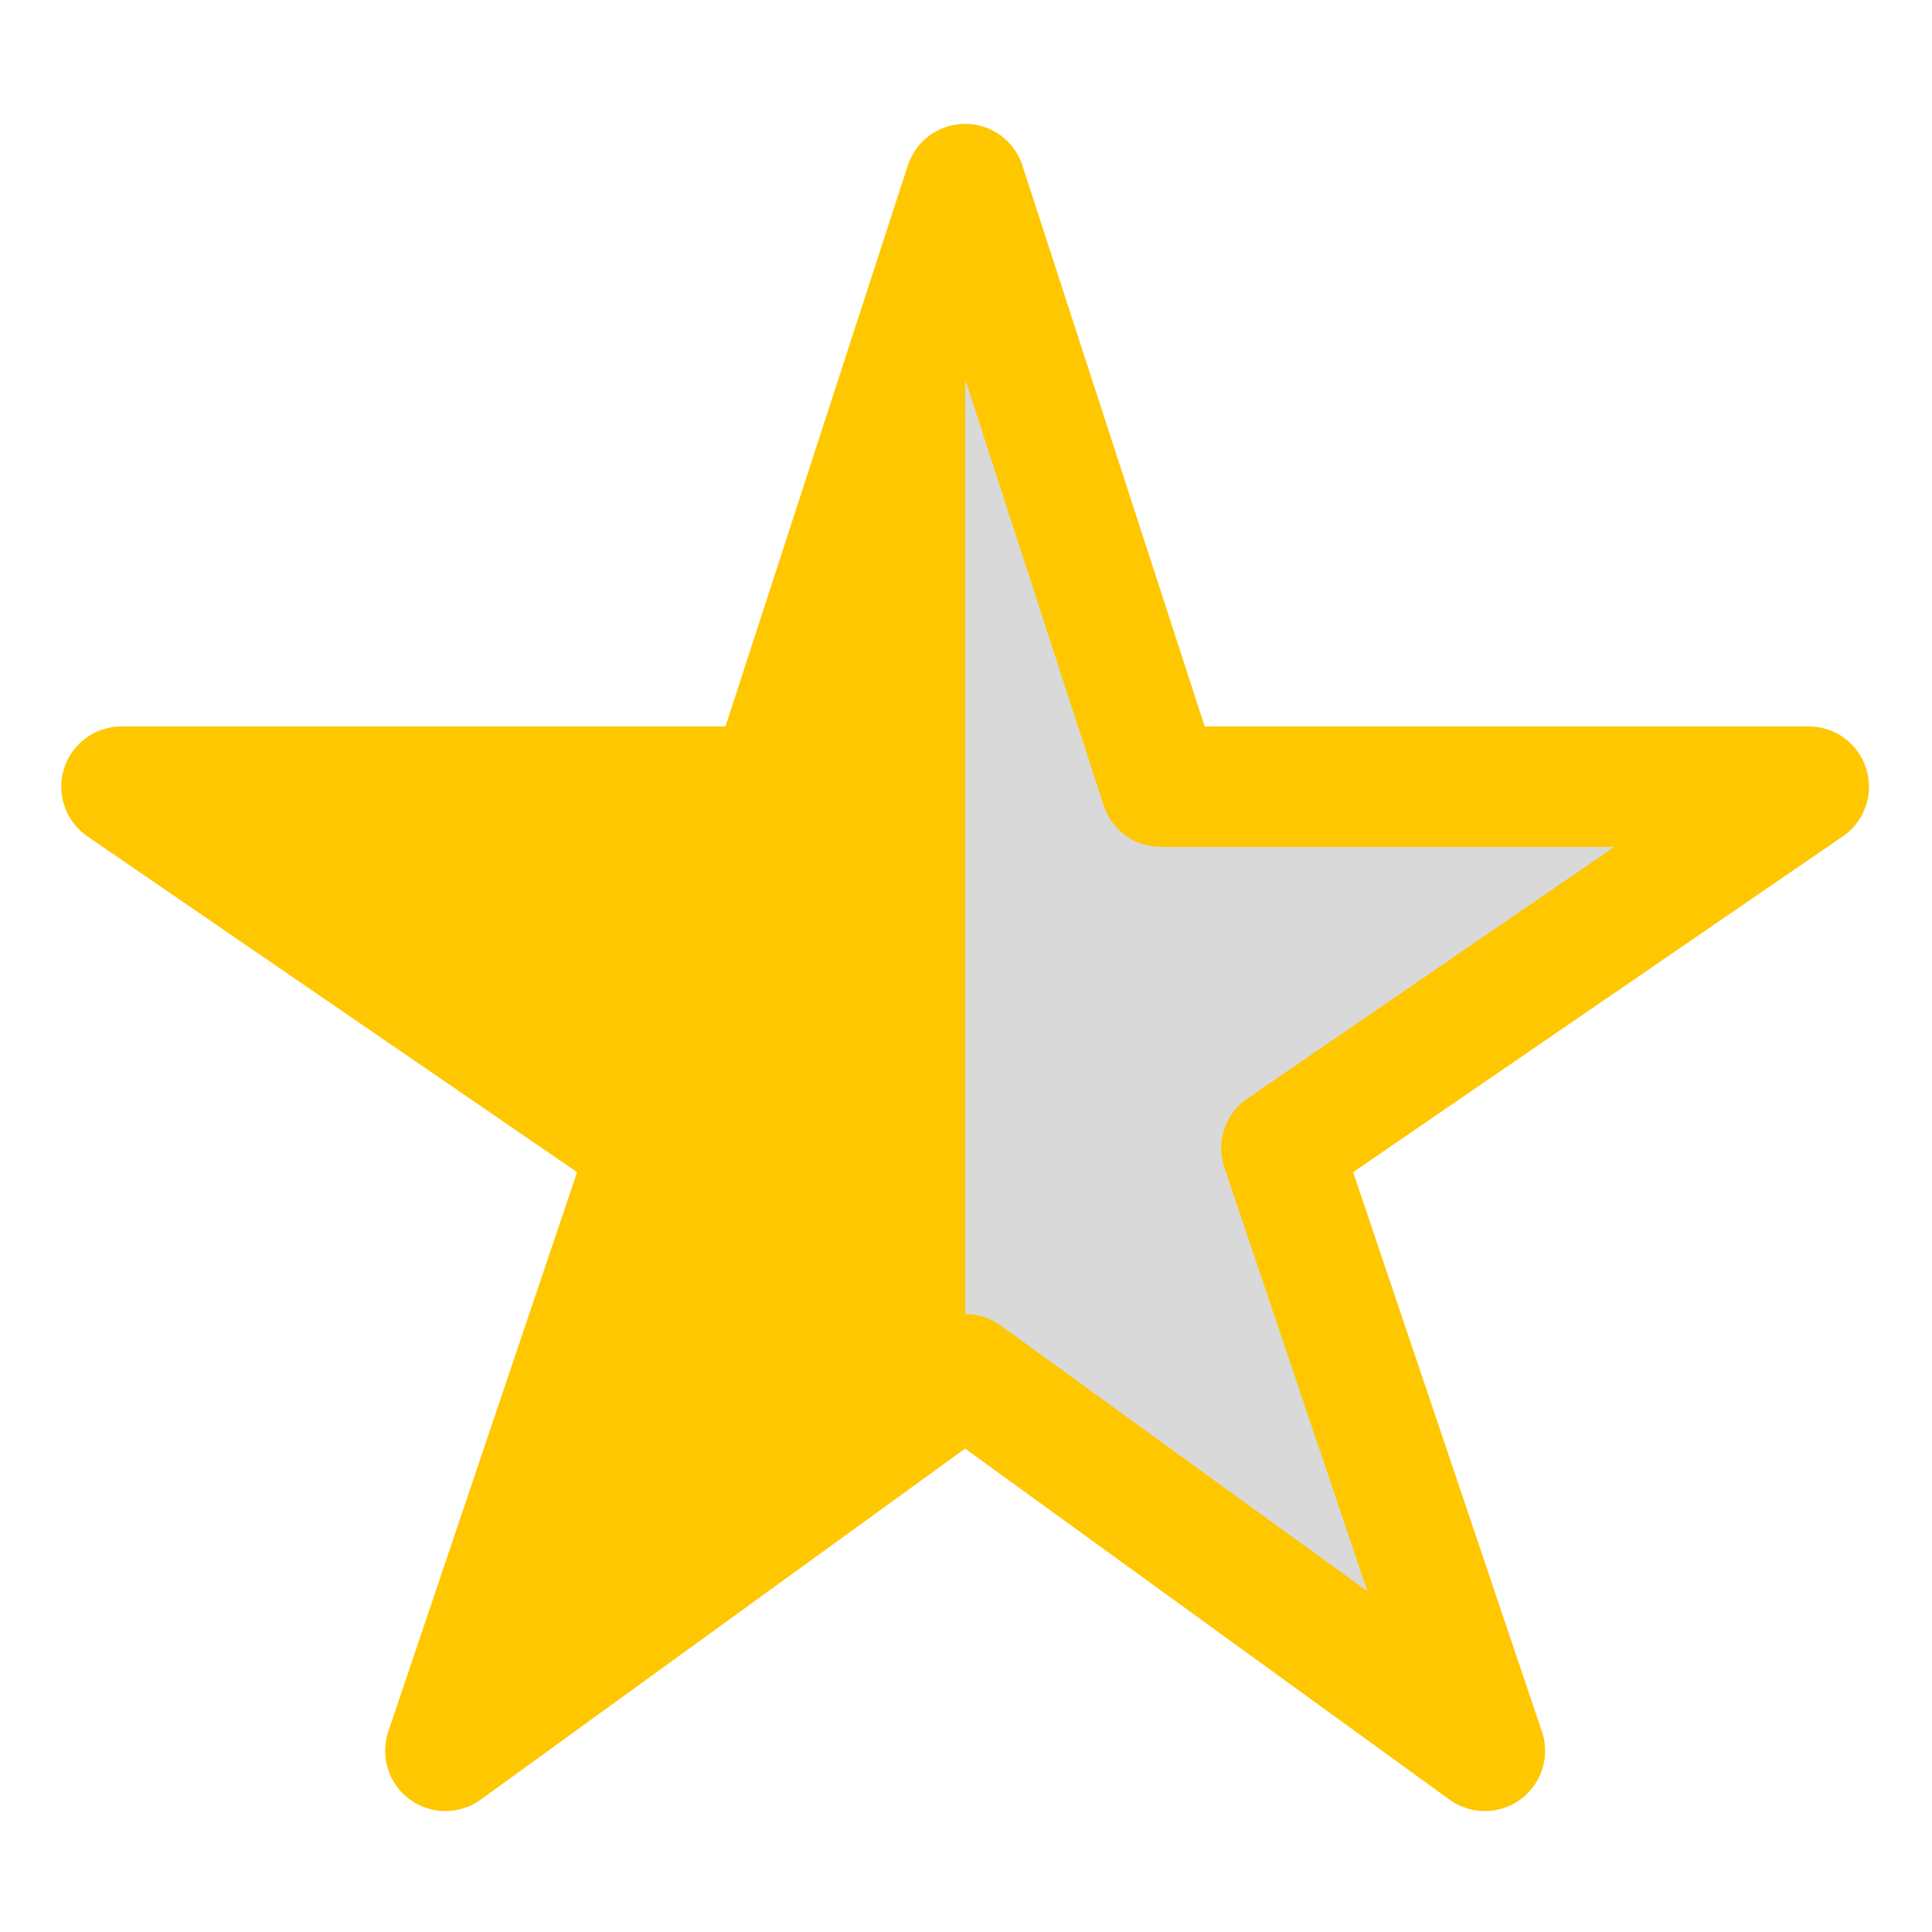
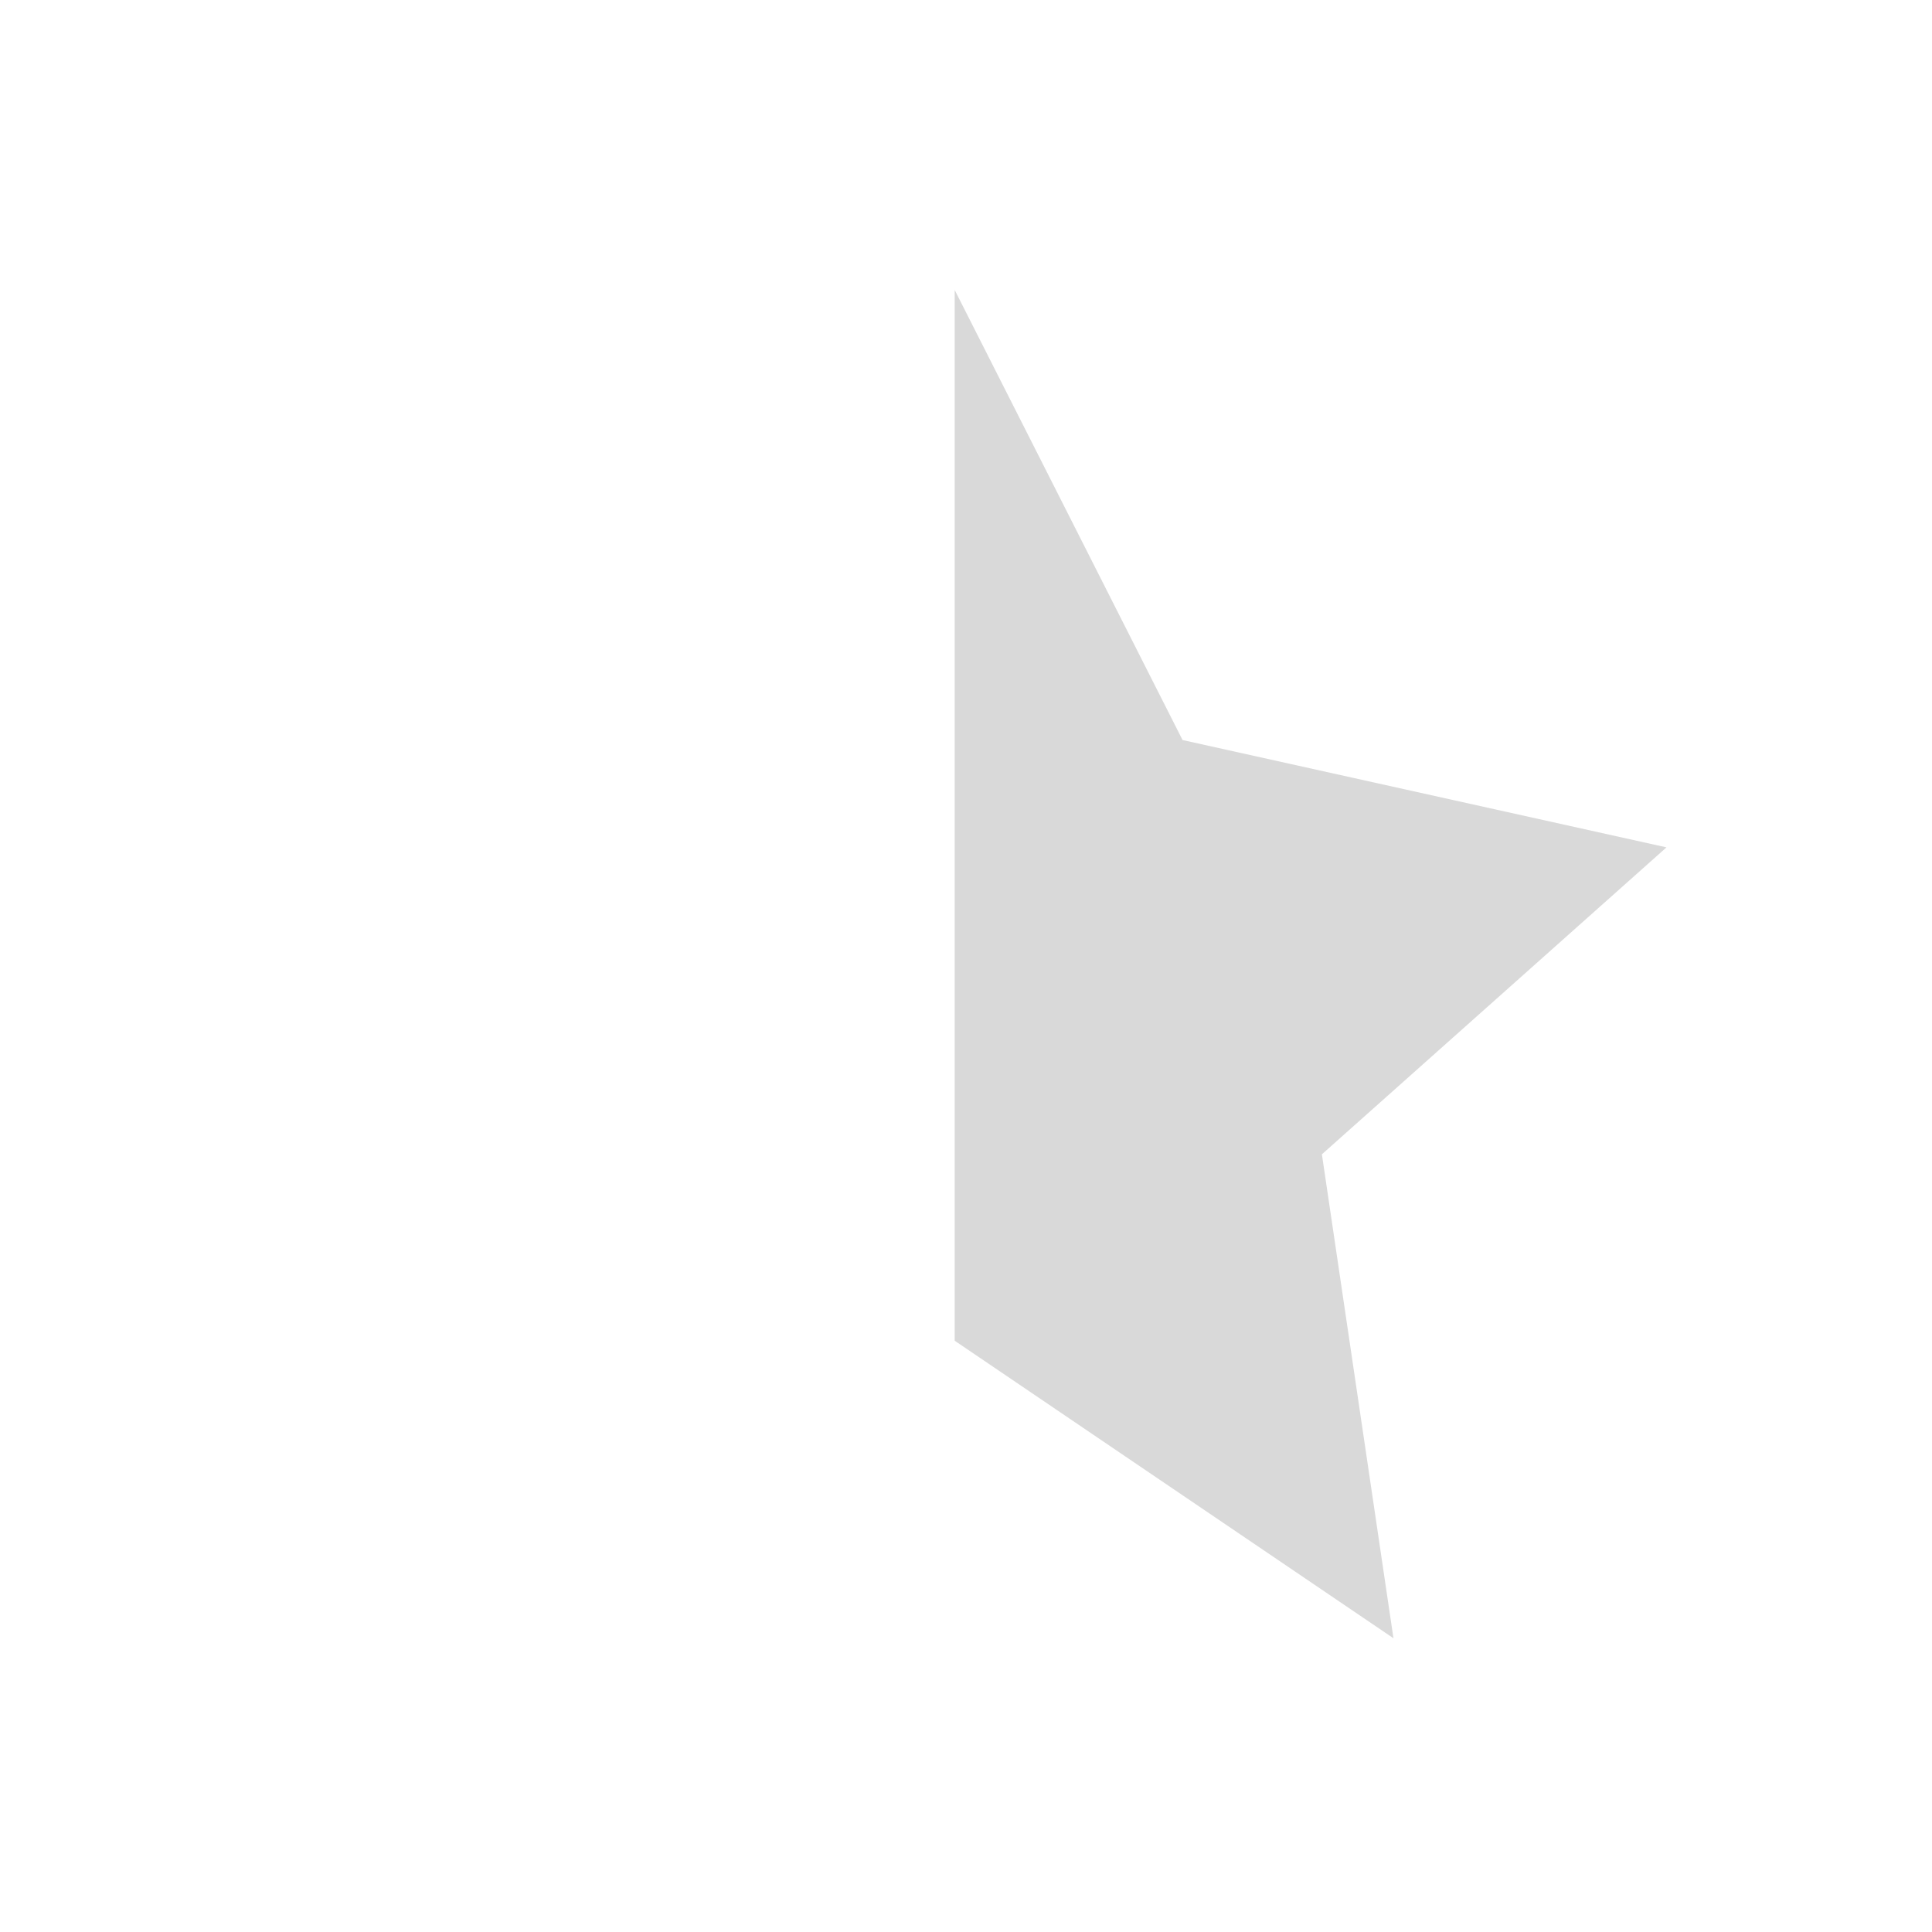
<svg xmlns="http://www.w3.org/2000/svg" width="513" height="513" viewBox="0 0 513 513" fill="none">
  <path d="M253.5 77L314 196.5L442.5 225L351 306.5L370 435L253.5 356V77Z" fill="#D9D9D9" />
-   <path d="M480.265 208.888H308.265L256.265 48.888L204.265 208.888H32.265L172.265 304.888L118.265 464.888L256.265 364.888L394.265 464.888L340.265 304.888L480.265 208.888Z" stroke="#FFC700" stroke-width="32" stroke-linejoin="round" />
-   <path d="M256.265 48.888V364.888L118.265 464.888L172.265 304.888L32.265 208.888H204.265L256.265 48.888Z" fill="#FFC700" />
-   <path d="M256.265 48.888V364.888L118.265 464.888L172.265 304.888L32.265 208.888H204.265L256.265 48.888Z" fill="#FFC700" />
</svg>